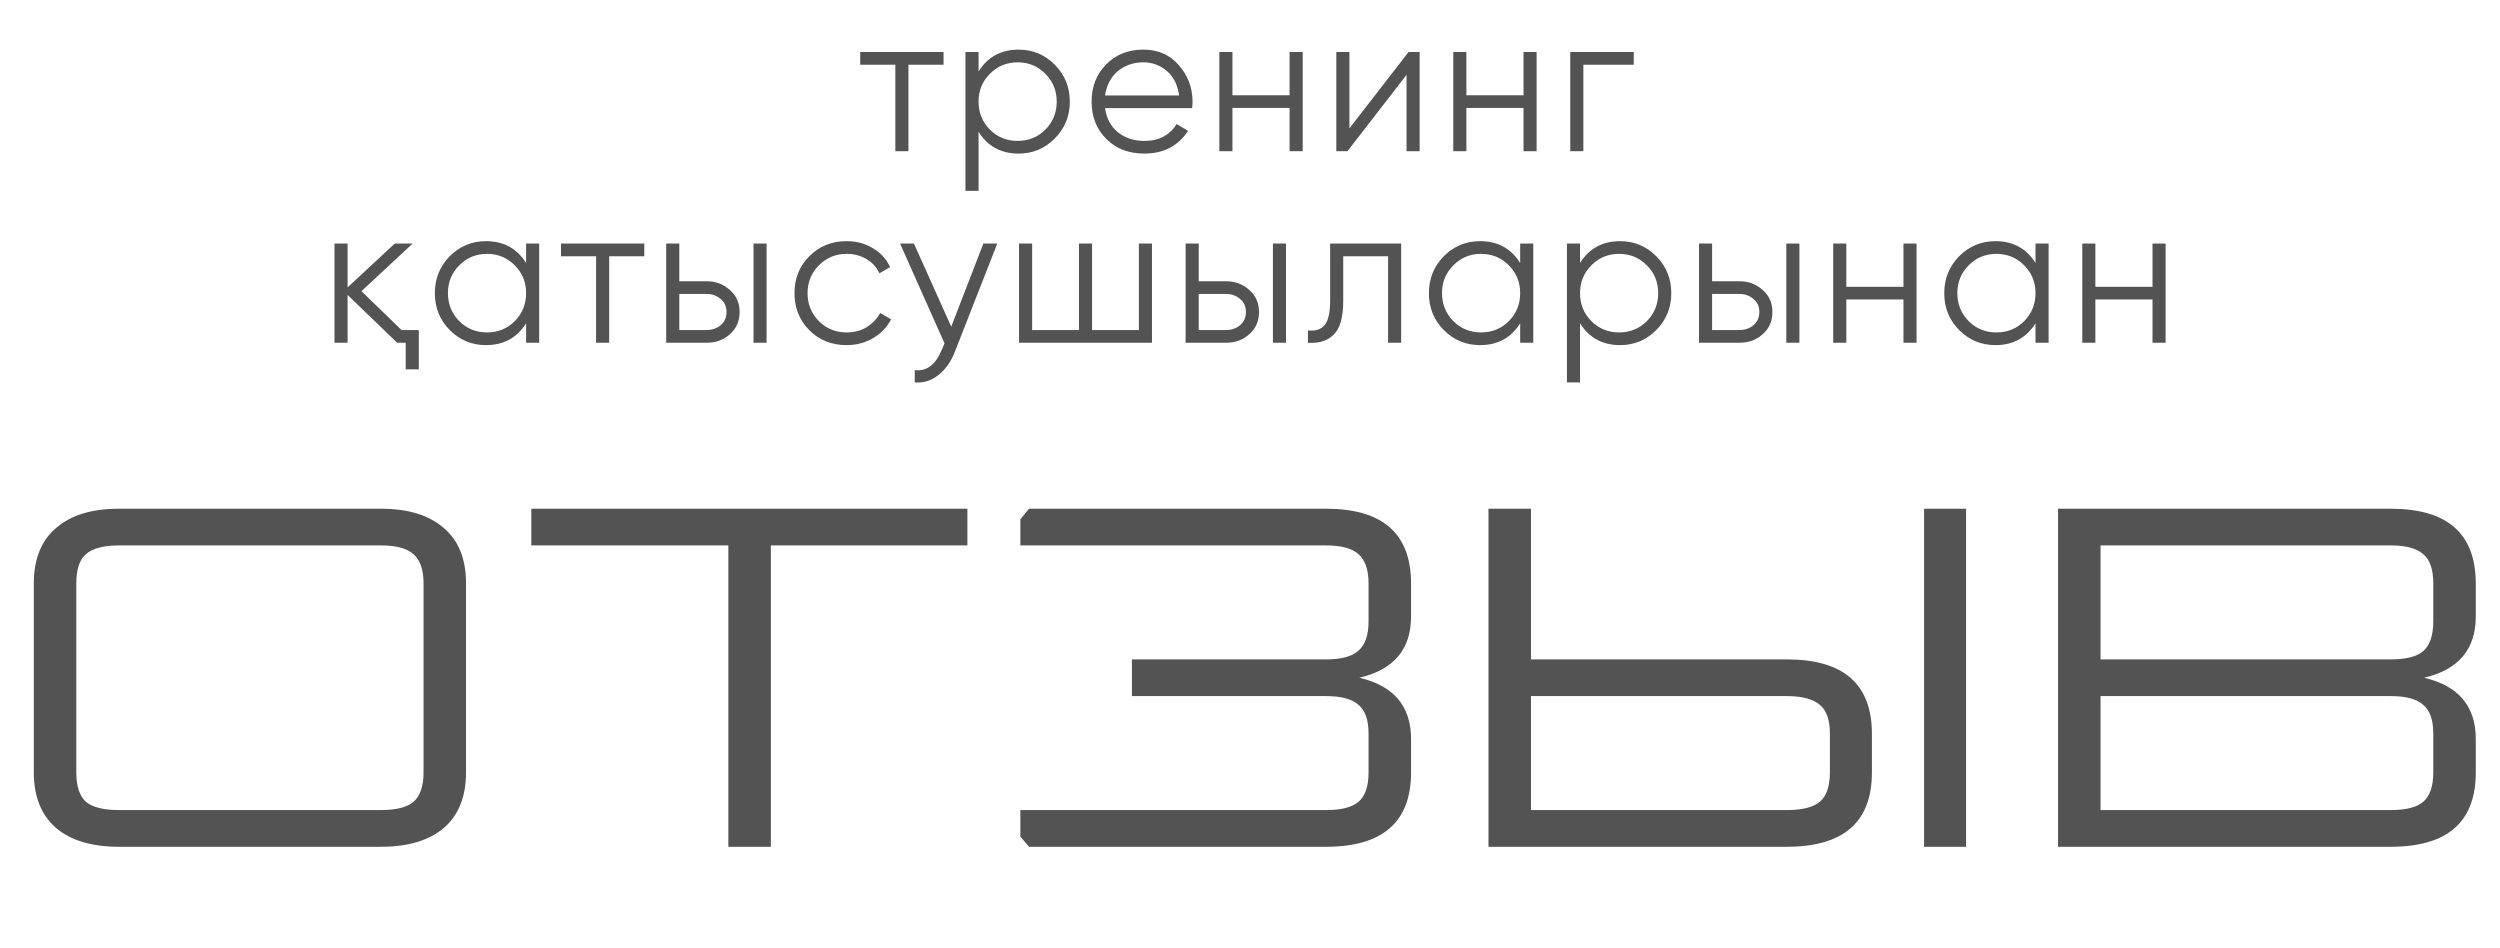
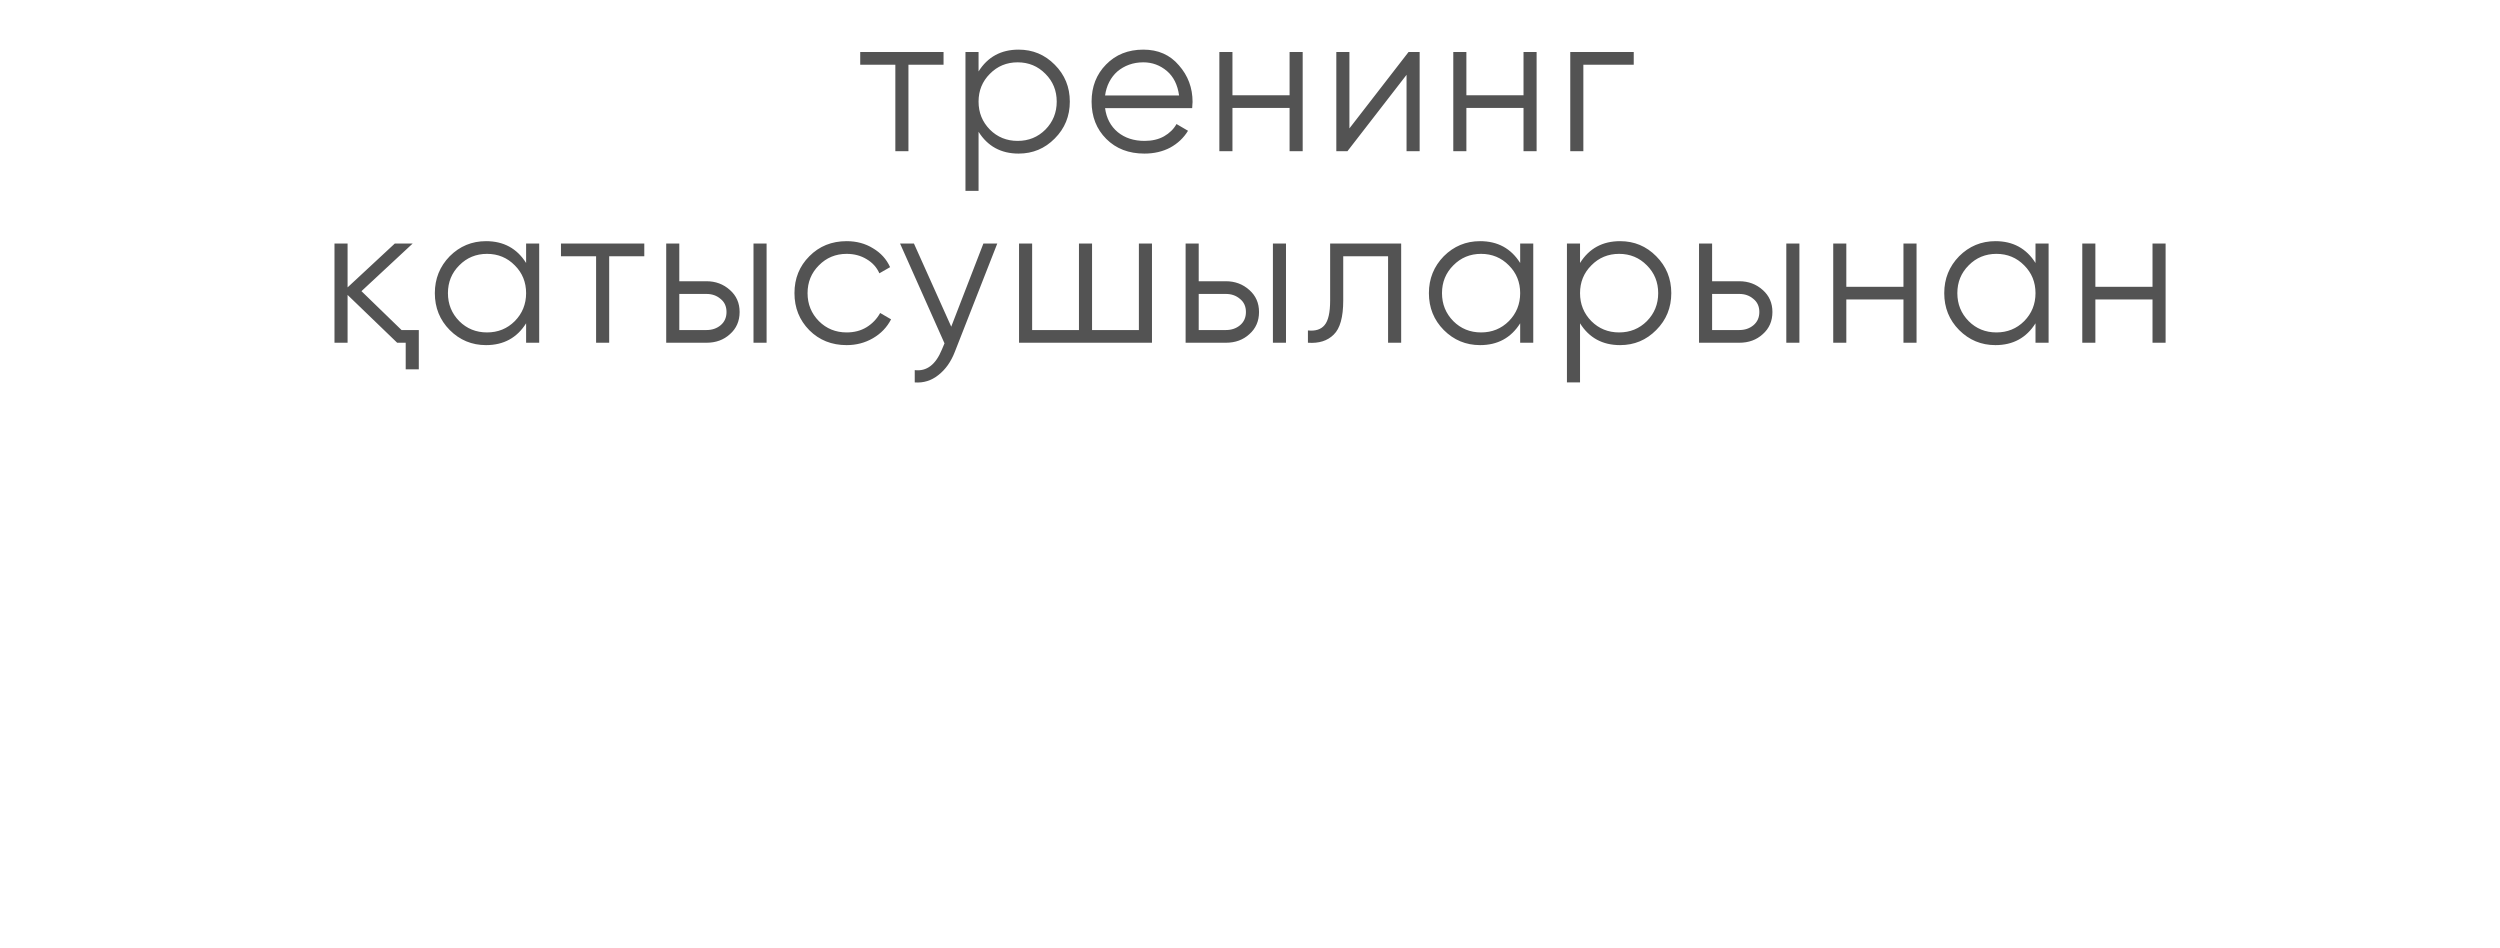
<svg xmlns="http://www.w3.org/2000/svg" width="248" height="94" viewBox="0 0 248 94" fill="none">
  <path d="M93.6 5.16V6.419H90.117V15H88.818V6.419H85.334V5.16H93.6ZM101.048 4.923C102.452 4.923 103.646 5.422 104.63 6.419C105.627 7.416 106.126 8.637 106.126 10.08C106.126 11.523 105.627 12.743 104.63 13.74C103.646 14.738 102.452 15.236 101.048 15.236C99.303 15.236 97.978 14.514 97.073 13.071V18.936H95.774V5.16H97.073V7.088C97.978 5.645 99.303 4.923 101.048 4.923ZM98.195 12.855C98.942 13.603 99.861 13.977 100.95 13.977C102.039 13.977 102.957 13.603 103.705 12.855C104.453 12.094 104.827 11.169 104.827 10.08C104.827 8.991 104.453 8.072 103.705 7.324C102.957 6.563 102.039 6.183 100.95 6.183C99.861 6.183 98.942 6.563 98.195 7.324C97.447 8.072 97.073 8.991 97.073 10.08C97.073 11.169 97.447 12.094 98.195 12.855ZM113.422 4.923C114.892 4.923 116.066 5.442 116.945 6.478C117.851 7.502 118.303 8.715 118.303 10.119C118.303 10.185 118.297 10.27 118.284 10.375C118.284 10.48 118.277 10.598 118.264 10.729H109.624C109.755 11.726 110.175 12.52 110.884 13.111C111.592 13.688 112.478 13.977 113.54 13.977C114.288 13.977 114.931 13.826 115.469 13.524C116.02 13.209 116.434 12.802 116.709 12.304L117.851 12.973C117.418 13.681 116.827 14.239 116.079 14.646C115.331 15.039 114.479 15.236 113.521 15.236C111.973 15.236 110.713 14.751 109.742 13.78C108.771 12.809 108.286 11.575 108.286 10.08C108.286 8.597 108.765 7.37 109.722 6.399C110.68 5.415 111.914 4.923 113.422 4.923ZM113.422 6.183C112.911 6.183 112.438 6.262 112.005 6.419C111.572 6.577 111.185 6.8 110.844 7.088C110.516 7.377 110.247 7.725 110.037 8.131C109.827 8.538 109.69 8.984 109.624 9.47H116.965C116.821 8.42 116.42 7.613 115.764 7.049C115.082 6.472 114.301 6.183 113.422 6.183ZM127.927 5.16H129.226V15H127.927V10.71H122.259V15H120.96V5.16H122.259V9.45H127.927V5.16ZM139.727 5.16H140.829V15H139.53V7.423L133.665 15H132.563V5.16H133.862V12.737L139.727 5.16ZM151.133 5.16H152.432V15H151.133V10.71H145.465V15H144.166V5.16H145.465V9.45H151.133V5.16ZM162.067 5.16V6.419H157.069V15H155.77V5.16H162.067ZM39.833 32.74H41.545V36.637H40.246V34H39.4L34.48 29.257V34H33.181V24.16H34.48V28.509L39.163 24.16H40.935L35.857 28.883L39.833 32.74ZM52.19 24.16H53.488V34H52.19V32.071C51.284 33.514 49.959 34.236 48.214 34.236C46.81 34.236 45.609 33.738 44.612 32.74C43.628 31.743 43.136 30.523 43.136 29.08C43.136 27.65 43.628 26.429 44.612 25.419C45.609 24.422 46.81 23.923 48.214 23.923C49.959 23.923 51.284 24.645 52.19 26.088V24.16ZM45.557 31.855C46.305 32.603 47.223 32.977 48.312 32.977C49.401 32.977 50.32 32.603 51.068 31.855C51.816 31.094 52.19 30.169 52.19 29.08C52.19 27.991 51.816 27.072 51.068 26.325C50.32 25.564 49.401 25.183 48.312 25.183C47.223 25.183 46.305 25.564 45.557 26.325C44.809 27.072 44.435 27.991 44.435 29.08C44.435 30.169 44.809 31.094 45.557 31.855ZM63.914 24.16V25.419H60.431V34H59.132V25.419H55.648V24.16H63.914ZM70.083 27.899C70.988 27.899 71.762 28.188 72.405 28.765C73.048 29.329 73.37 30.057 73.37 30.95C73.37 31.855 73.048 32.59 72.405 33.154C71.788 33.718 71.014 34 70.083 34H66.088V24.16H67.386V27.899H70.083ZM74.747 24.16H76.046V34H74.747V24.16ZM70.083 32.74C70.634 32.74 71.1 32.583 71.48 32.268C71.874 31.94 72.07 31.5 72.07 30.95C72.07 30.398 71.874 29.965 71.48 29.651C71.1 29.323 70.634 29.159 70.083 29.159H67.386V32.74H70.083ZM83.987 34.236C82.504 34.236 81.271 33.744 80.287 32.76C79.303 31.763 78.811 30.536 78.811 29.08C78.811 27.623 79.303 26.403 80.287 25.419C81.271 24.422 82.504 23.923 83.987 23.923C84.971 23.923 85.844 24.16 86.605 24.632C87.379 25.091 87.943 25.714 88.297 26.502L87.234 27.112C86.972 26.521 86.552 26.055 85.975 25.714C85.397 25.36 84.735 25.183 83.987 25.183C82.898 25.183 81.98 25.564 81.232 26.325C80.484 27.072 80.11 27.991 80.11 29.08C80.11 30.169 80.484 31.094 81.232 31.855C81.98 32.603 82.898 32.977 83.987 32.977C84.735 32.977 85.391 32.806 85.955 32.465C86.532 32.111 86.985 31.638 87.313 31.048L88.395 31.678C87.989 32.465 87.392 33.088 86.605 33.547C85.817 34.007 84.945 34.236 83.987 34.236ZM97.552 24.16H98.929L94.718 34.905C94.337 35.889 93.793 36.657 93.084 37.208C92.389 37.759 91.608 38.002 90.742 37.936V36.716C91.923 36.86 92.822 36.178 93.438 34.669L93.694 34.059L89.286 24.16H90.663L94.363 32.406L97.552 24.16ZM112.977 24.16H114.276V34H101.089V24.16H102.388V32.74H107.033V24.16H108.332V32.74H112.977V24.16ZM121.608 27.899C122.513 27.899 123.288 28.188 123.931 28.765C124.573 29.329 124.895 30.057 124.895 30.95C124.895 31.855 124.573 32.59 123.931 33.154C123.314 33.718 122.54 34 121.608 34H117.613V24.16H118.912V27.899H121.608ZM126.273 24.16H127.571V34H126.273V24.16ZM121.608 32.74C122.159 32.74 122.625 32.583 123.006 32.268C123.399 31.94 123.596 31.5 123.596 30.95C123.596 30.398 123.399 29.965 123.006 29.651C122.625 29.323 122.159 29.159 121.608 29.159H118.912V32.74H121.608ZM138.996 24.16V34H137.697V25.419H133.249V29.808C133.249 31.461 132.934 32.59 132.304 33.193C131.688 33.81 130.835 34.079 129.746 34V32.78C130.494 32.858 131.045 32.681 131.399 32.248C131.766 31.815 131.95 31.002 131.95 29.808V24.16H138.996ZM150.801 24.16H152.099V34H150.801V32.071C149.895 33.514 148.57 34.236 146.825 34.236C145.421 34.236 144.221 33.738 143.223 32.74C142.239 31.743 141.747 30.523 141.747 29.08C141.747 27.65 142.239 26.429 143.223 25.419C144.221 24.422 145.421 23.923 146.825 23.923C148.57 23.923 149.895 24.645 150.801 26.088V24.16ZM144.168 31.855C144.916 32.603 145.834 32.977 146.923 32.977C148.012 32.977 148.931 32.603 149.679 31.855C150.427 31.094 150.801 30.169 150.801 29.08C150.801 27.991 150.427 27.072 149.679 26.325C148.931 25.564 148.012 25.183 146.923 25.183C145.834 25.183 144.916 25.564 144.168 26.325C143.42 27.072 143.046 27.991 143.046 29.08C143.046 30.169 143.42 31.094 144.168 31.855ZM160.715 23.923C162.119 23.923 163.313 24.422 164.297 25.419C165.294 26.416 165.792 27.637 165.792 29.08C165.792 30.523 165.294 31.743 164.297 32.74C163.313 33.738 162.119 34.236 160.715 34.236C158.97 34.236 157.644 33.514 156.739 32.071V37.936H155.44V24.16H156.739V26.088C157.644 24.645 158.97 23.923 160.715 23.923ZM157.861 31.855C158.609 32.603 159.527 32.977 160.616 32.977C161.705 32.977 162.624 32.603 163.372 31.855C164.119 31.094 164.493 30.169 164.493 29.08C164.493 27.991 164.119 27.072 163.372 26.325C162.624 25.564 161.705 25.183 160.616 25.183C159.527 25.183 158.609 25.564 157.861 26.325C157.113 27.072 156.739 27.991 156.739 29.08C156.739 30.169 157.113 31.094 157.861 31.855ZM172.538 27.899C173.443 27.899 174.217 28.188 174.86 28.765C175.503 29.329 175.824 30.057 175.824 30.95C175.824 31.855 175.503 32.59 174.86 33.154C174.243 33.718 173.469 34 172.538 34H168.543V24.16H169.841V27.899H172.538ZM177.202 24.16H178.501V34H177.202V24.16ZM172.538 32.74C173.089 32.74 173.555 32.583 173.935 32.268C174.329 31.94 174.526 31.5 174.526 30.95C174.526 30.398 174.329 29.965 173.935 29.651C173.555 29.323 173.089 29.159 172.538 29.159H169.841V32.74H172.538ZM188.823 24.16H190.122V34H188.823V29.71H183.155V34H181.856V24.16H183.155V28.45H188.823V24.16ZM201.922 24.16H203.221V34H201.922V32.071C201.017 33.514 199.692 34.236 197.947 34.236C196.543 34.236 195.342 33.738 194.345 32.74C193.361 31.743 192.869 30.523 192.869 29.08C192.869 27.65 193.361 26.429 194.345 25.419C195.342 24.422 196.543 23.923 197.947 23.923C199.692 23.923 201.017 24.645 201.922 26.088V24.16ZM195.29 31.855C196.038 32.603 196.956 32.977 198.045 32.977C199.134 32.977 200.053 32.603 200.801 31.855C201.548 31.094 201.922 30.169 201.922 29.08C201.922 27.991 201.548 27.072 200.801 26.325C200.053 25.564 199.134 25.183 198.045 25.183C196.956 25.183 196.038 25.564 195.29 26.325C194.542 27.072 194.168 27.991 194.168 29.08C194.168 30.169 194.542 31.094 195.29 31.855ZM213.529 24.16H214.828V34H213.529V29.71H207.861V34H206.562V24.16H207.861V28.45H213.529V24.16Z" fill="#535353" />
-   <path d="M3.354 57.891C3.354 55.463 4.089 53.627 5.558 52.381C7.027 51.104 9.103 50.465 11.786 50.465H37.8C40.483 50.465 42.559 51.104 44.028 52.381C45.497 53.627 46.231 55.463 46.231 57.891V76.622C46.231 79.018 45.497 80.854 44.028 82.132C42.559 83.377 40.483 84 37.8 84H11.786C9.103 84 7.027 83.377 5.558 82.132C4.089 80.854 3.354 79.018 3.354 76.622V57.891ZM42.016 76.622V57.891C42.016 56.517 41.68 55.543 41.01 54.968C40.371 54.393 39.301 54.106 37.8 54.106H11.786C10.285 54.106 9.199 54.393 8.528 54.968C7.89 55.511 7.57 56.485 7.57 57.891V76.622C7.57 77.996 7.89 78.97 8.528 79.545C9.199 80.088 10.285 80.359 11.786 80.359H37.8C39.301 80.359 40.371 80.088 41.01 79.545C41.68 78.97 42.016 77.996 42.016 76.622ZM52.706 54.106V50.465H95.966V54.106H76.468V84H72.252V54.106H52.706ZM131.545 84H102.082L101.22 82.994V80.359H131.545C133.046 80.359 134.116 80.088 134.755 79.545C135.425 78.97 135.761 77.996 135.761 76.622V72.79C135.761 71.416 135.425 70.458 134.755 69.915C134.116 69.34 133.046 69.053 131.545 69.053H112.286V65.412H131.545C133.046 65.412 134.116 65.125 134.755 64.55C135.425 63.975 135.761 63.001 135.761 61.627V57.891C135.761 56.517 135.425 55.543 134.755 54.968C134.116 54.393 133.046 54.106 131.545 54.106H101.22V51.519L102.082 50.465H131.545C137.166 50.465 139.977 52.94 139.977 57.891V61.148C139.977 64.406 138.268 66.434 134.851 67.233C138.268 68.031 139.977 70.059 139.977 73.317V76.622C139.977 81.541 137.166 84 131.545 84ZM195.036 50.465V84H190.868V50.465H195.036ZM151.872 50.465V65.412H177.263C182.884 65.412 185.694 67.871 185.694 72.79V76.622C185.694 81.541 182.884 84 177.263 84H147.656V50.465H151.872ZM177.263 69.053H151.872V80.359H177.263C178.764 80.359 179.85 80.088 180.52 79.545C181.191 78.97 181.526 77.996 181.526 76.622V72.79C181.526 71.416 181.191 70.458 180.52 69.915C179.85 69.34 178.764 69.053 177.263 69.053ZM237.166 84H204.158V50.465H237.166C242.788 50.465 245.598 52.94 245.598 57.891V61.148C245.598 64.406 243.889 66.434 240.472 67.233C243.889 68.031 245.598 70.059 245.598 73.317V76.622C245.598 81.541 242.788 84 237.166 84ZM237.166 69.053H208.374V80.359H237.166C238.667 80.359 239.737 80.088 240.376 79.545C241.047 78.97 241.382 77.996 241.382 76.622V72.79C241.382 71.416 241.047 70.458 240.376 69.915C239.737 69.34 238.667 69.053 237.166 69.053ZM237.166 54.106H208.374V65.412H237.166C238.667 65.412 239.737 65.141 240.376 64.598C241.047 64.023 241.382 63.033 241.382 61.627V57.891C241.382 56.485 241.047 55.511 240.376 54.968C239.737 54.393 238.667 54.106 237.166 54.106Z" fill="#535353" />
</svg>